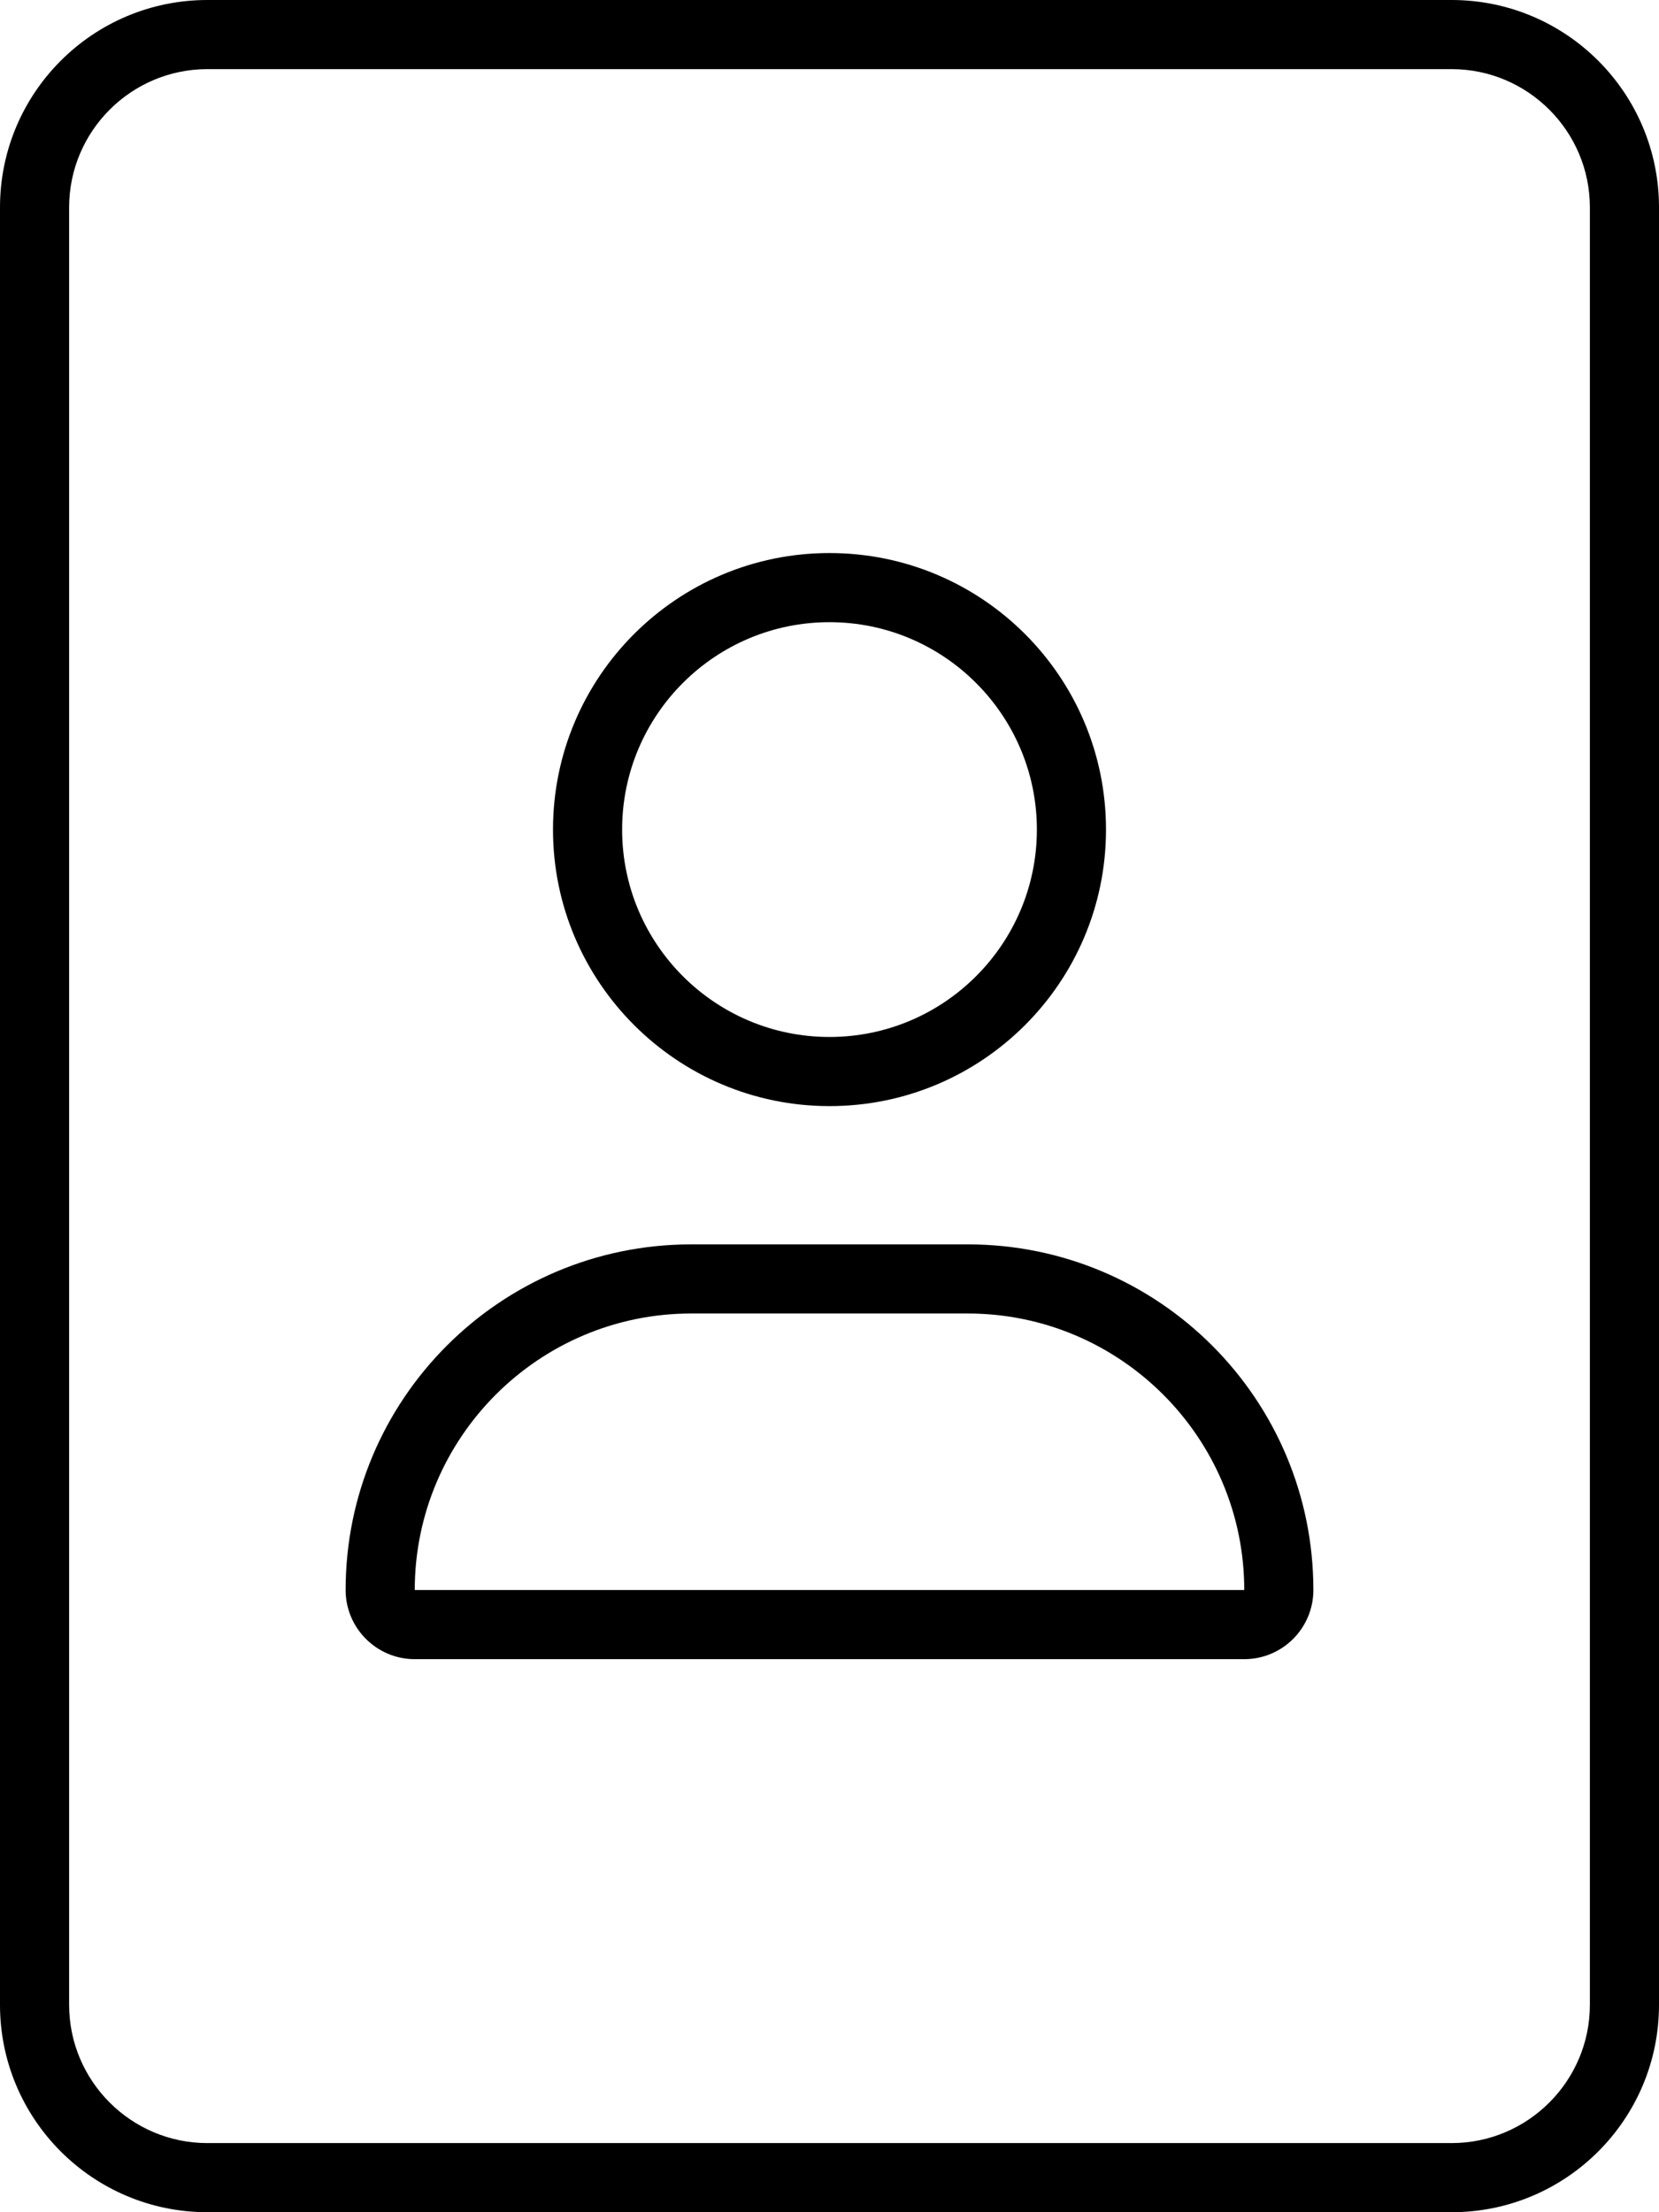
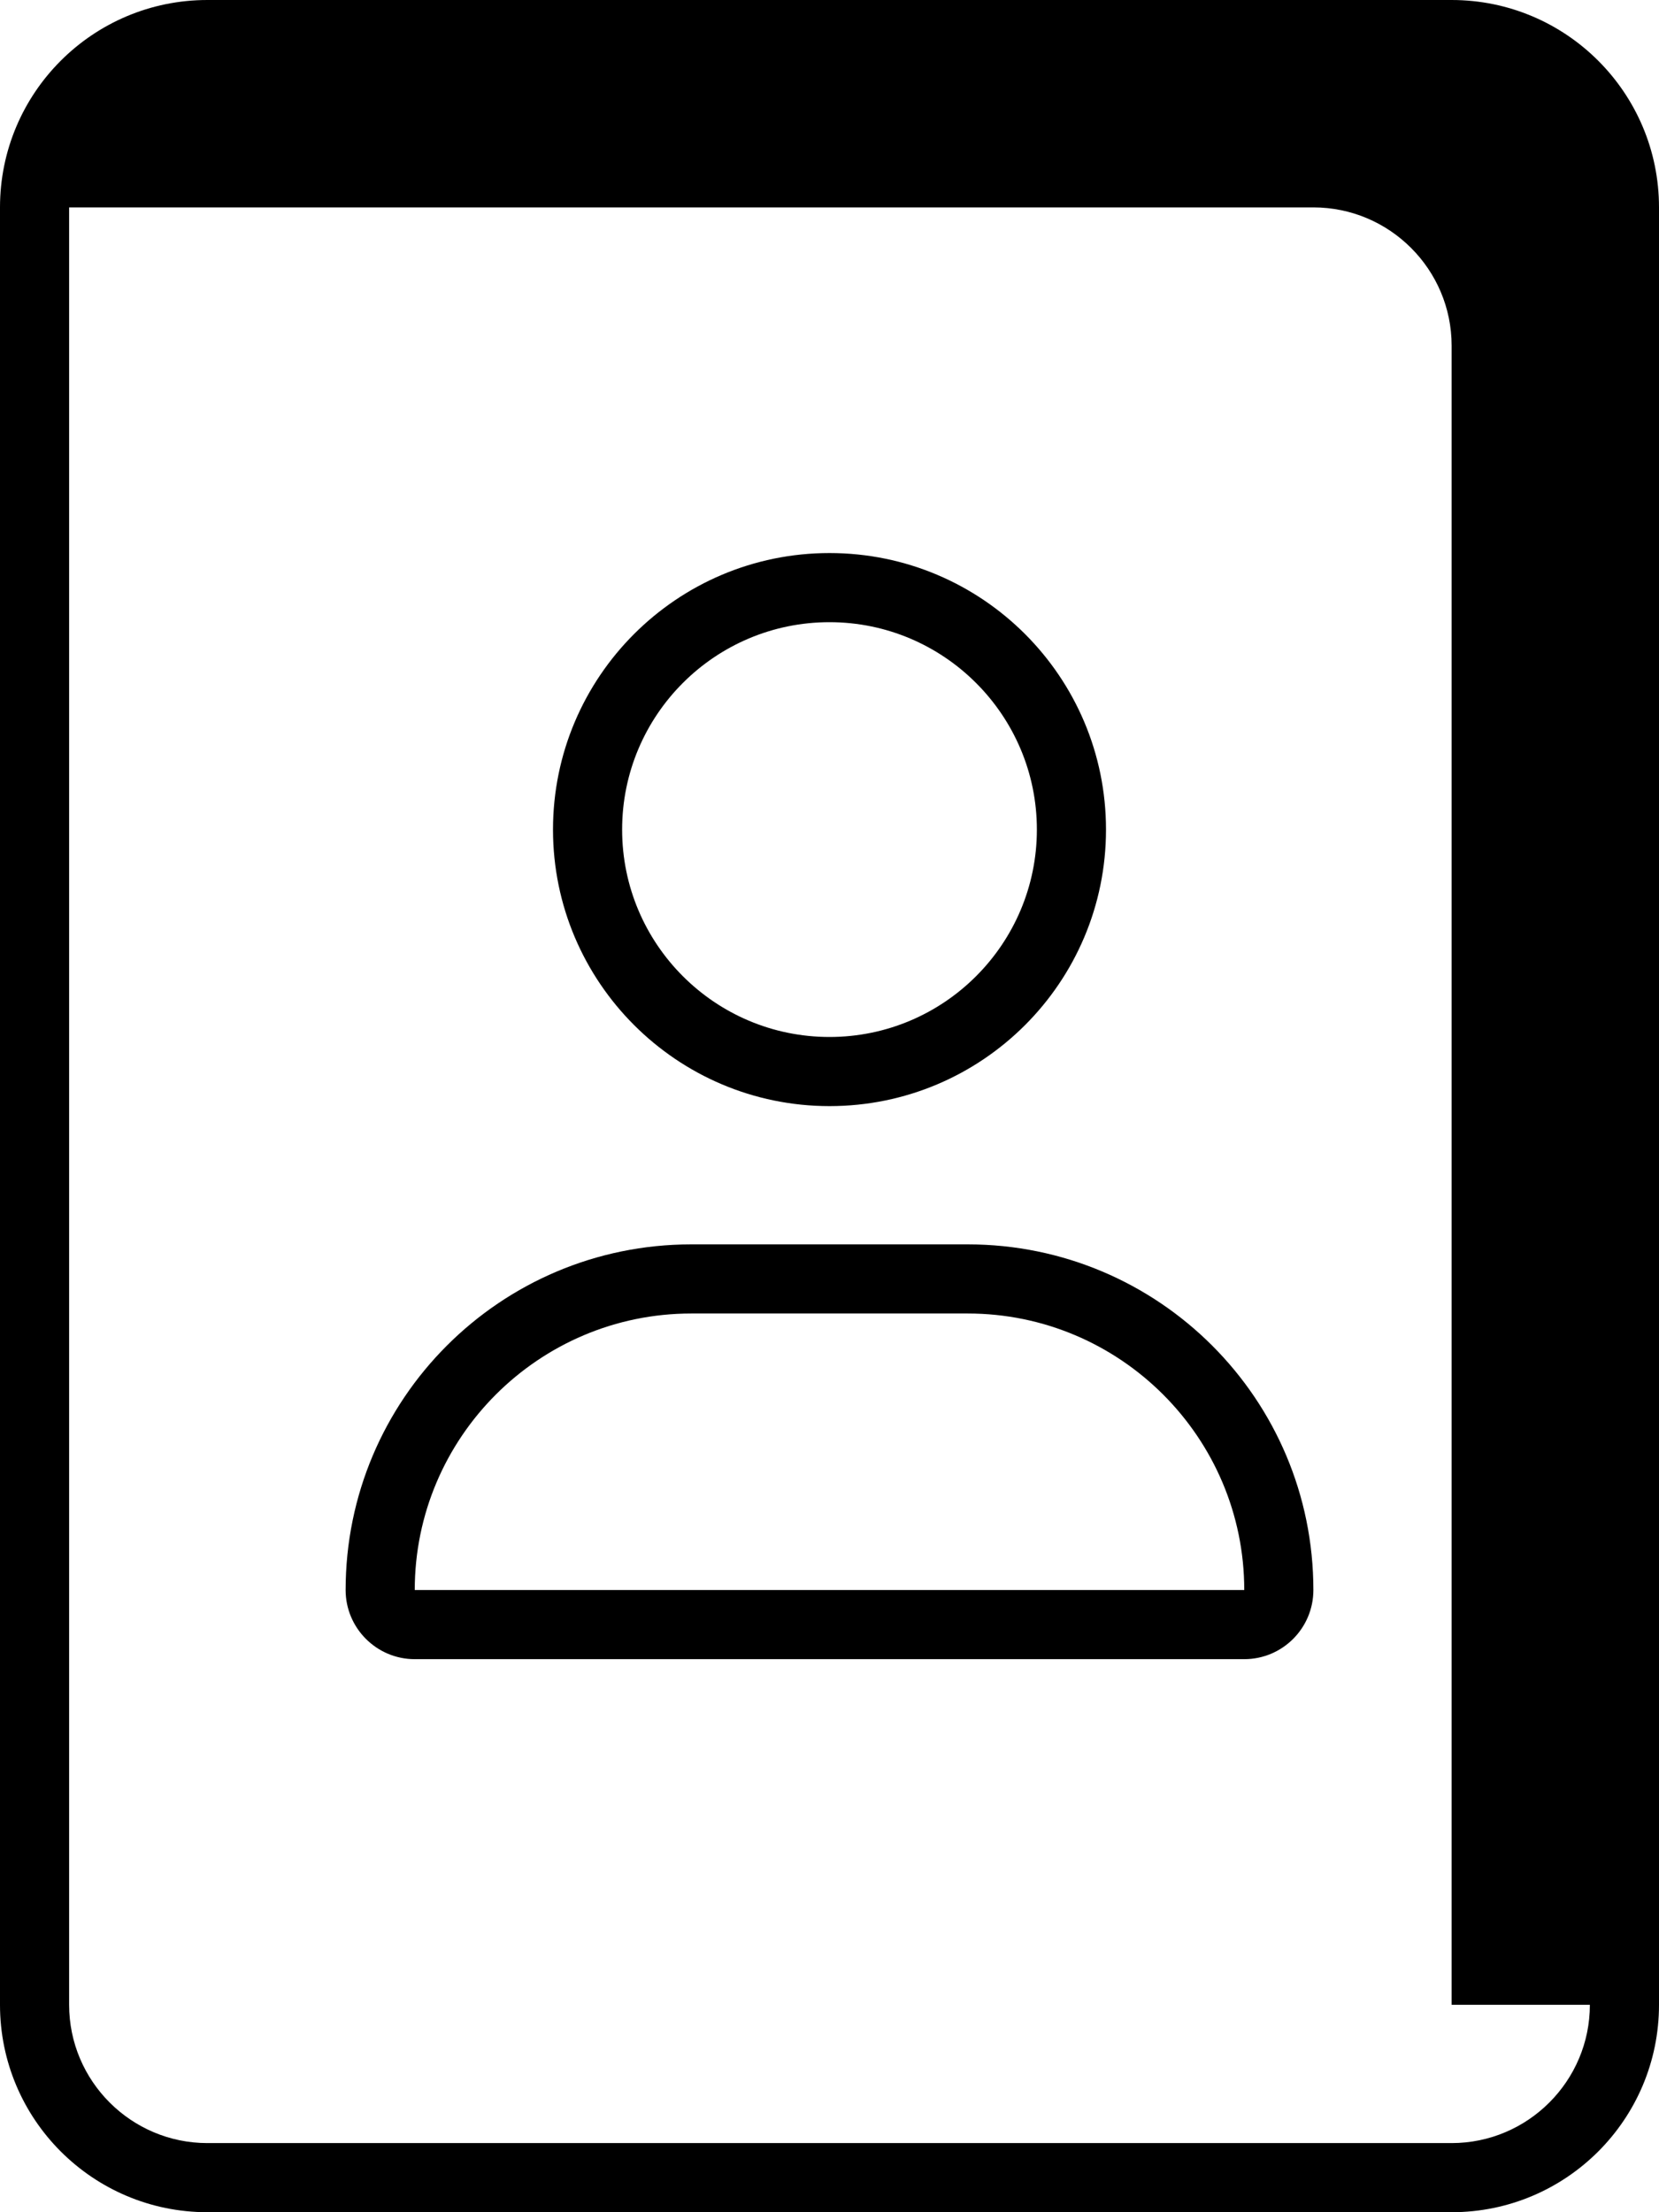
<svg xmlns="http://www.w3.org/2000/svg" viewBox="0 0 384 512">
-   <path d="M336 0h-288c-26.51 0-48 21.49-48 48v416C0 490.5 21.49 512 48 512h288c26.51 0 48-21.49 48-48v-416C384 21.49 362.5 0 336 0zM368 464c0 17.64-14.36 32-32 32h-288c-17.64 0-32-14.36-32-32v-416c0-17.64 14.36-32 32-32h288c17.64 0 32 14.36 32 32V464zM192 256c35.35 0 64-28.65 64-64s-28.65-64-64-64S128 156.7 128 192S156.7 256 192 256zM192 144c26.47 0 48 21.53 48 48S218.5 240 192 240S144 218.5 144 192S165.5 144 192 144zM224 288H160c-44.18 0-80 35.82-80 80C80 376.8 87.16 384 96 384h192c8.836 0 16-7.164 16-16C304 323.8 268.2 288 224 288zM96 368c0-35.29 28.71-64 64-64h64c35.29 0 64 28.71 64 64H96z" />
+   <path d="M336 0h-288c-26.51 0-48 21.49-48 48v416C0 490.5 21.49 512 48 512h288c26.51 0 48-21.49 48-48v-416C384 21.49 362.5 0 336 0zM368 464c0 17.64-14.36 32-32 32h-288c-17.64 0-32-14.36-32-32v-416h288c17.64 0 32 14.36 32 32V464zM192 256c35.35 0 64-28.65 64-64s-28.65-64-64-64S128 156.7 128 192S156.7 256 192 256zM192 144c26.47 0 48 21.53 48 48S218.5 240 192 240S144 218.5 144 192S165.5 144 192 144zM224 288H160c-44.18 0-80 35.82-80 80C80 376.8 87.16 384 96 384h192c8.836 0 16-7.164 16-16C304 323.8 268.2 288 224 288zM96 368c0-35.29 28.71-64 64-64h64c35.29 0 64 28.71 64 64H96z" />
</svg>